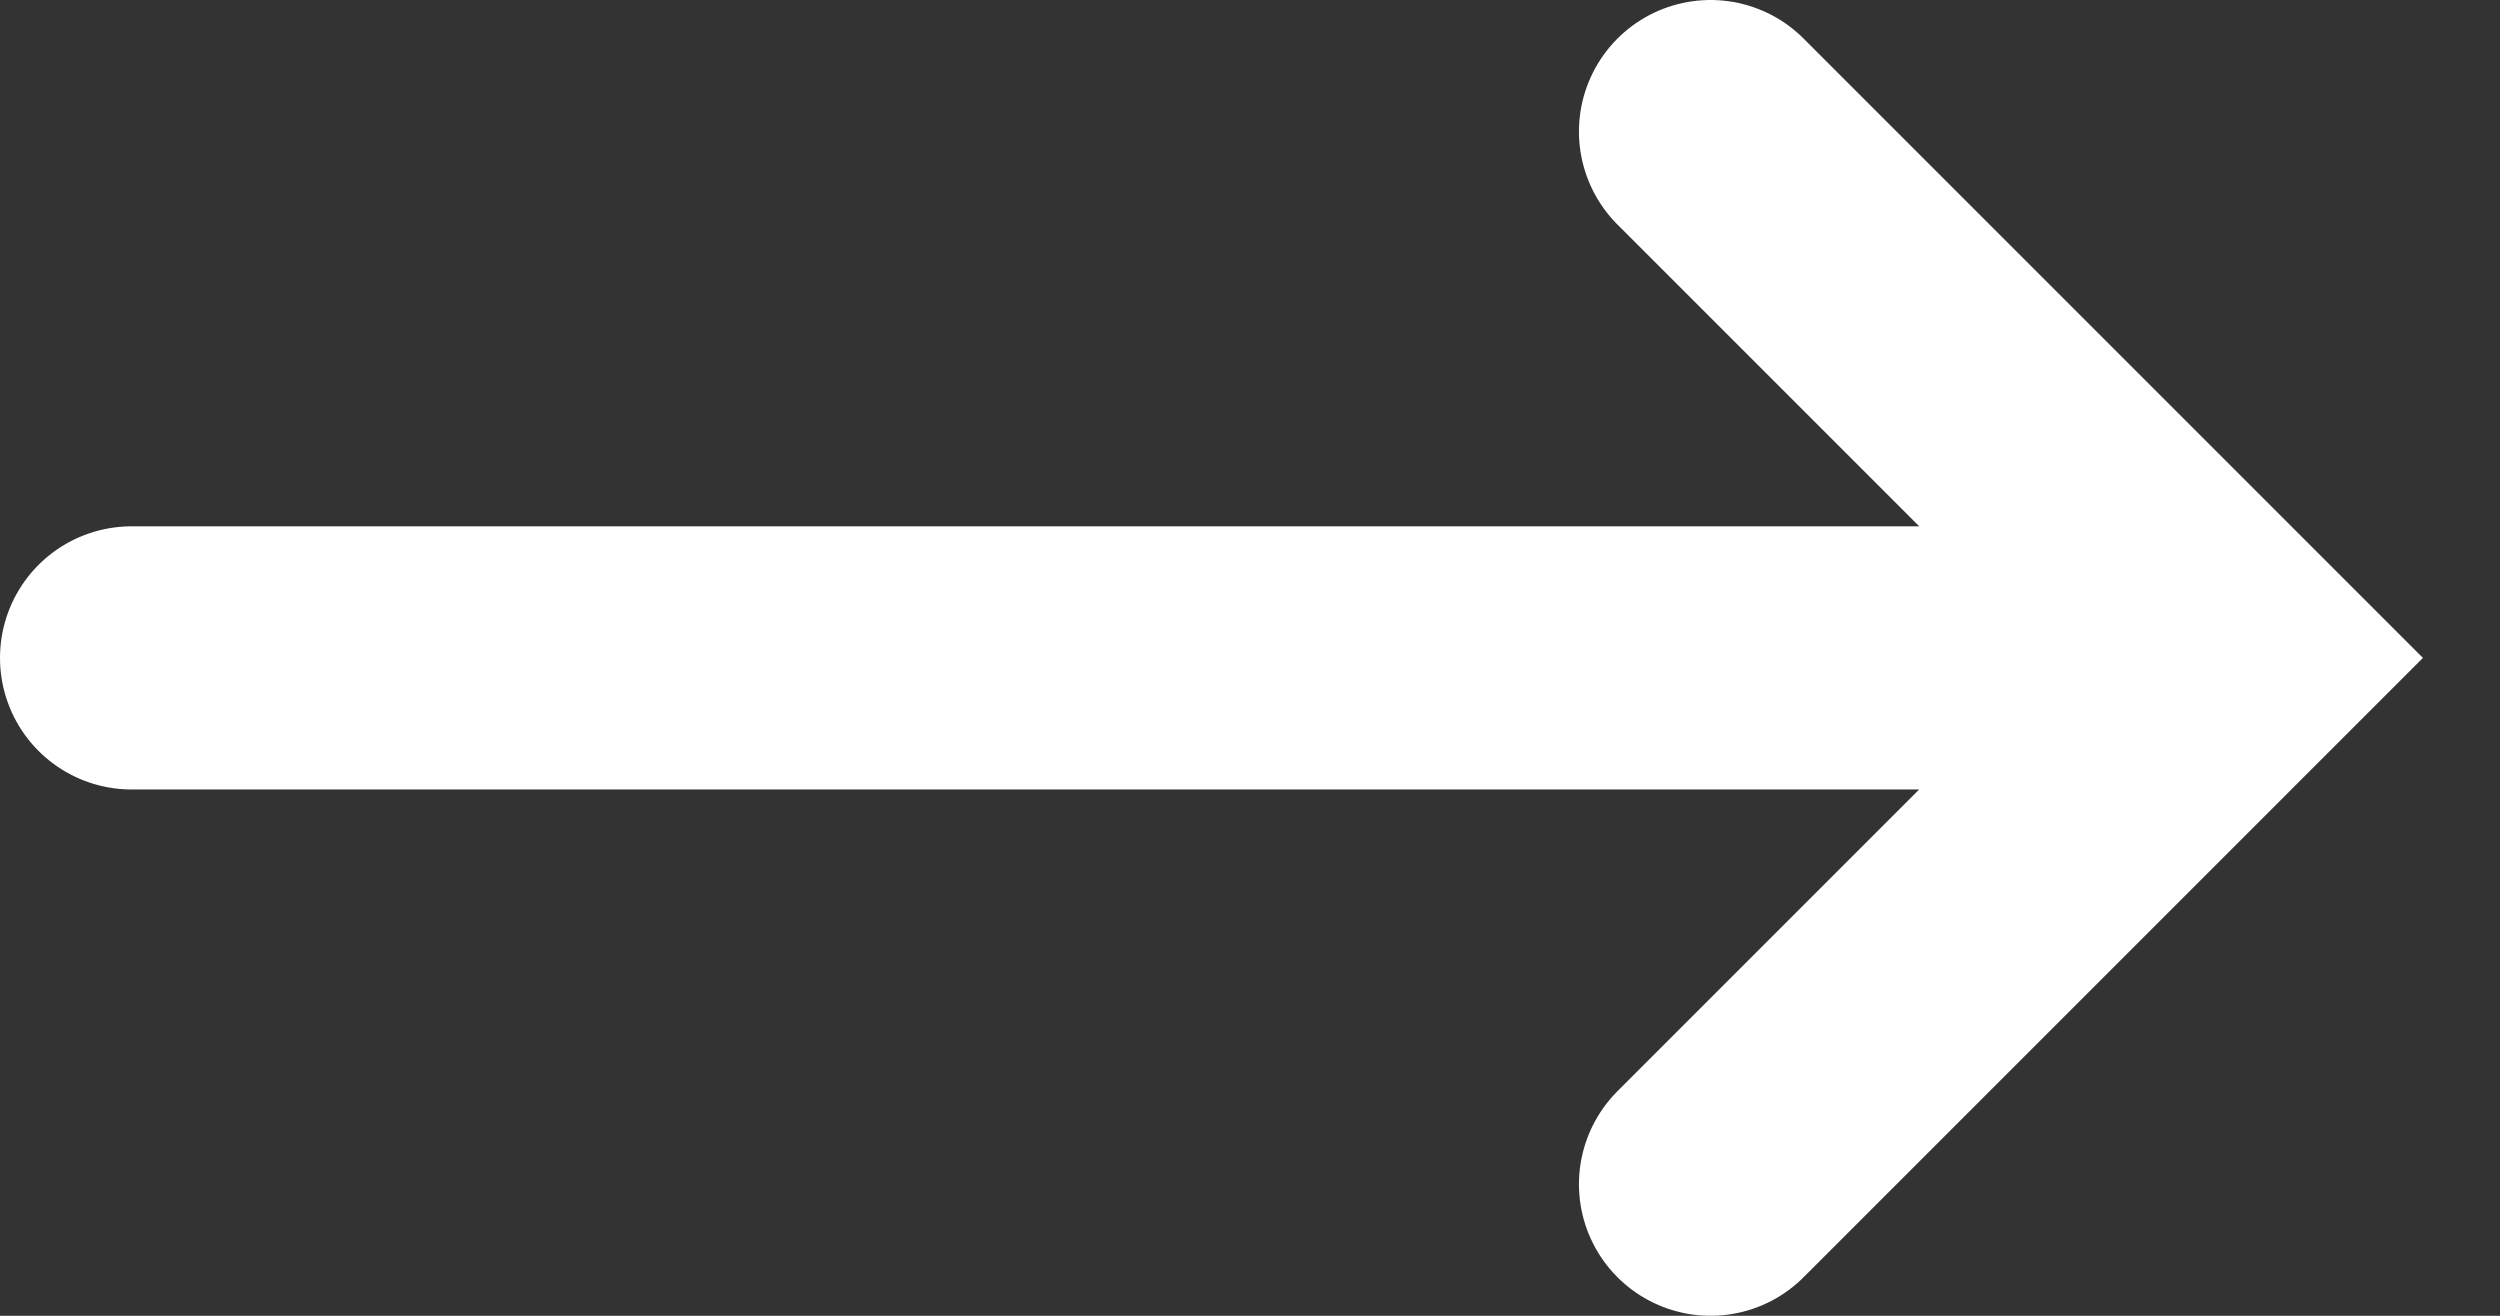
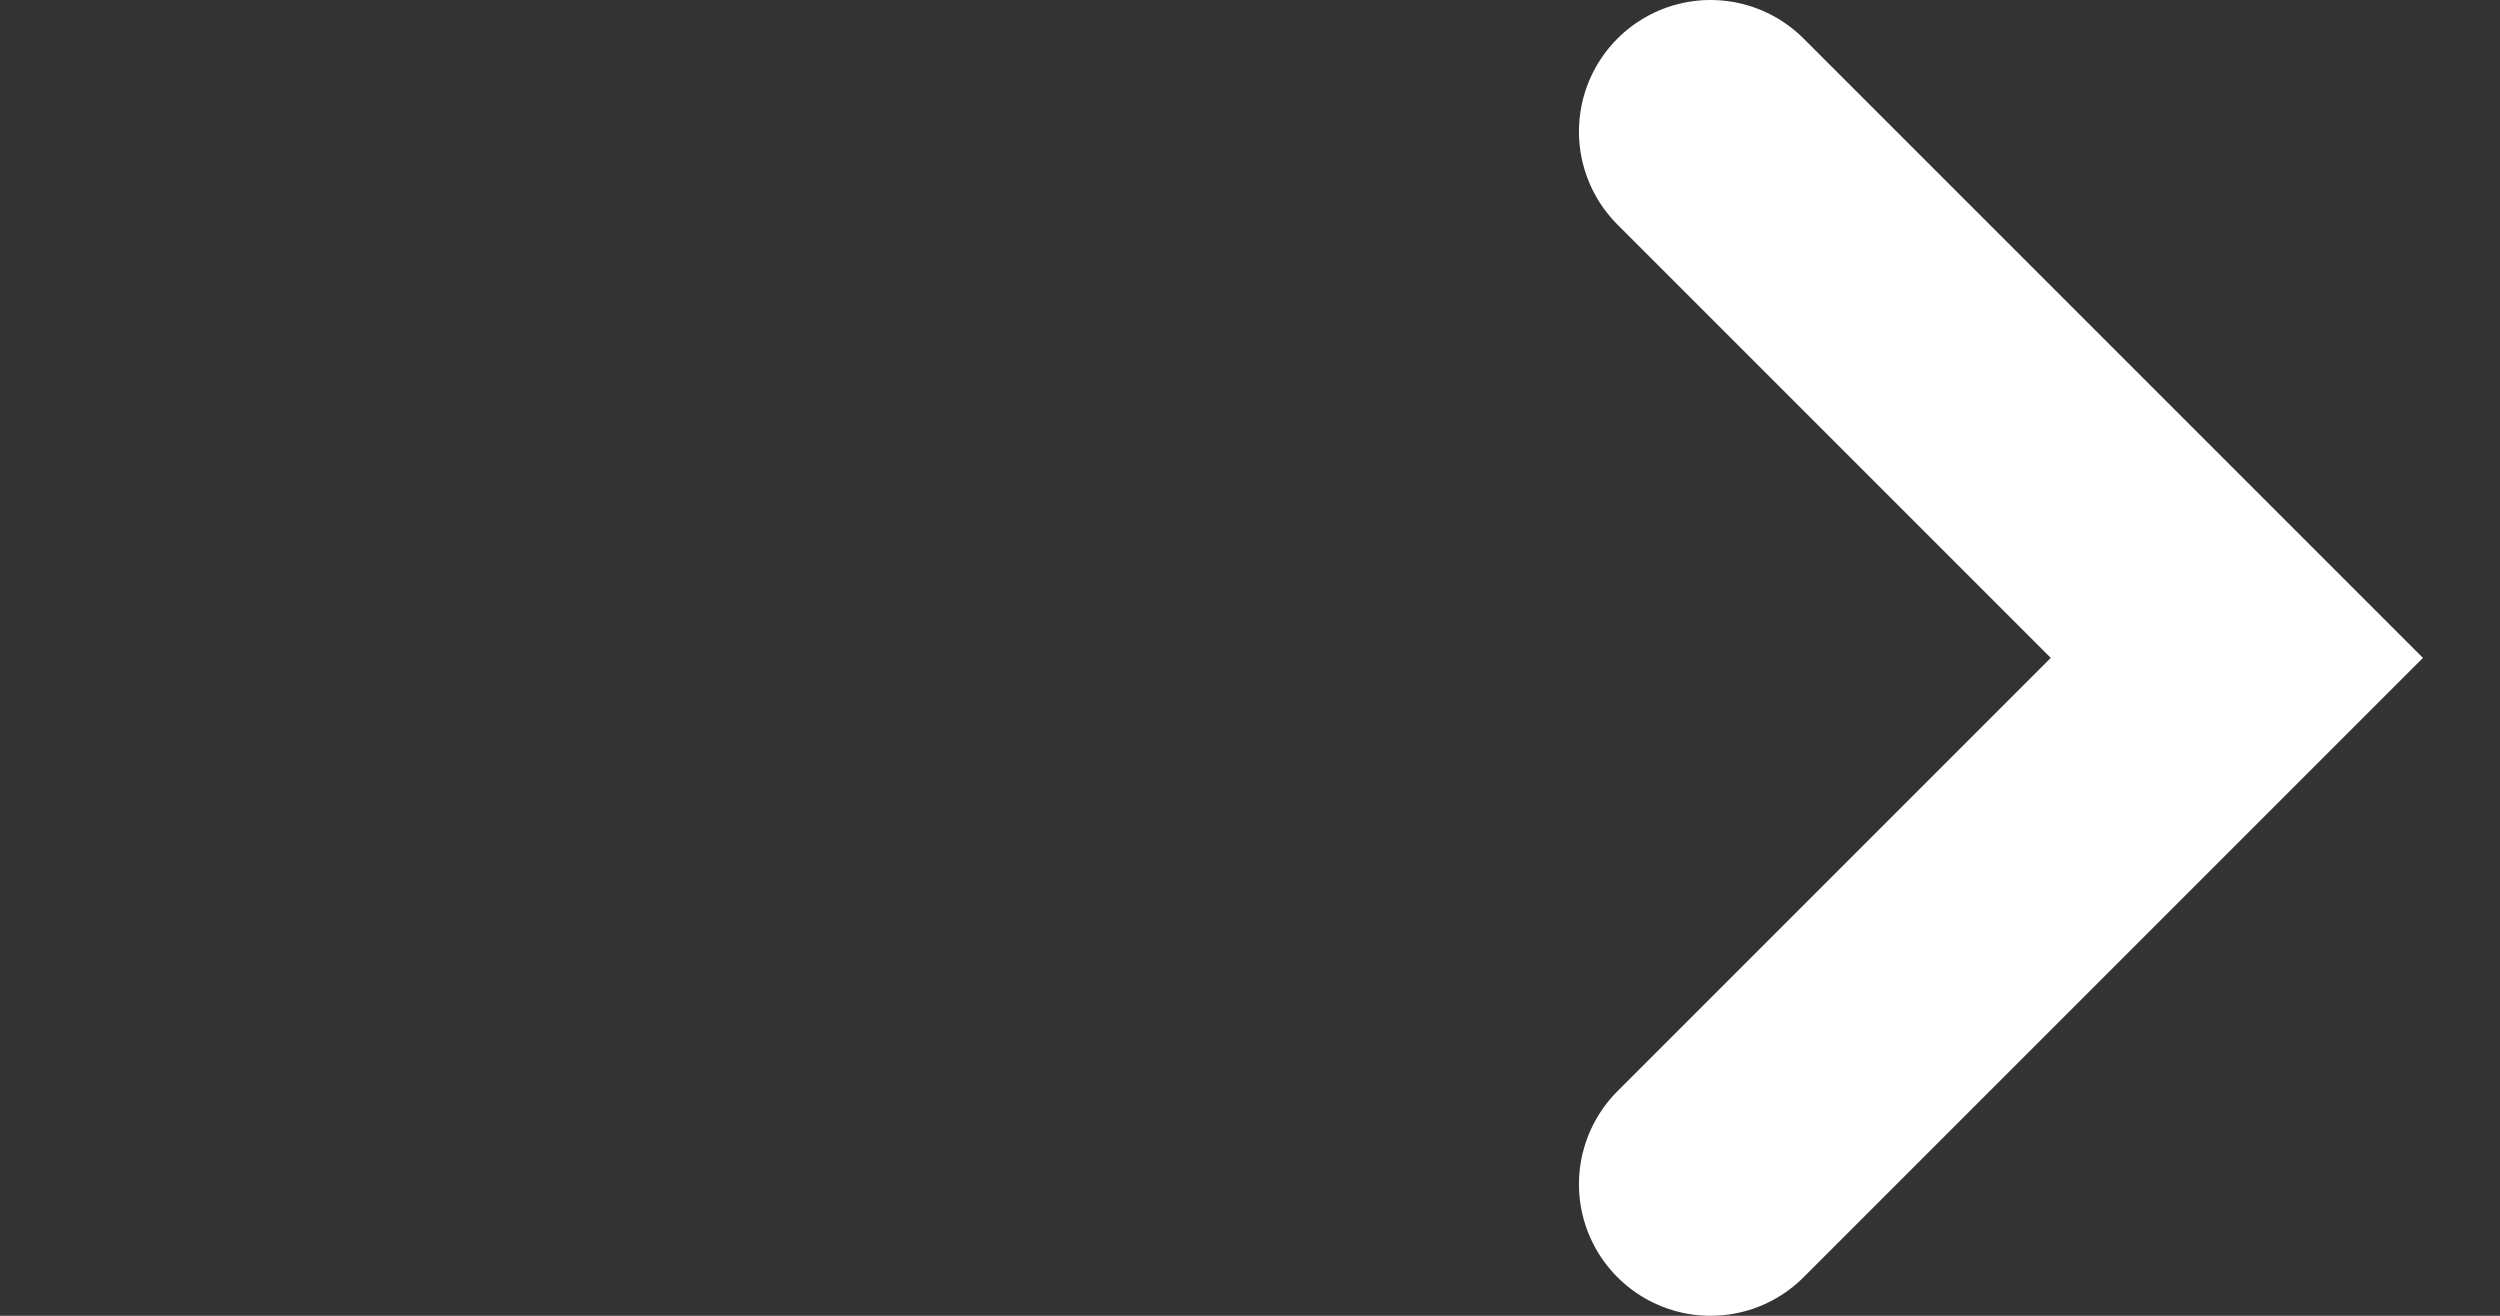
<svg xmlns="http://www.w3.org/2000/svg" width="19" height="10" viewBox="0 0 19 10" fill="none">
  <rect x="0" y="0" width="19" height="10" fill="#333333" stroke="none" />
-   <path d="m13 1 4 4-4 4M1 5h16" stroke="#FFFFFF" stroke-width="2" stroke-linecap="round" />
+   <path d="m13 1 4 4-4 4M1 5" stroke="#FFFFFF" stroke-width="2" stroke-linecap="round" />
</svg>